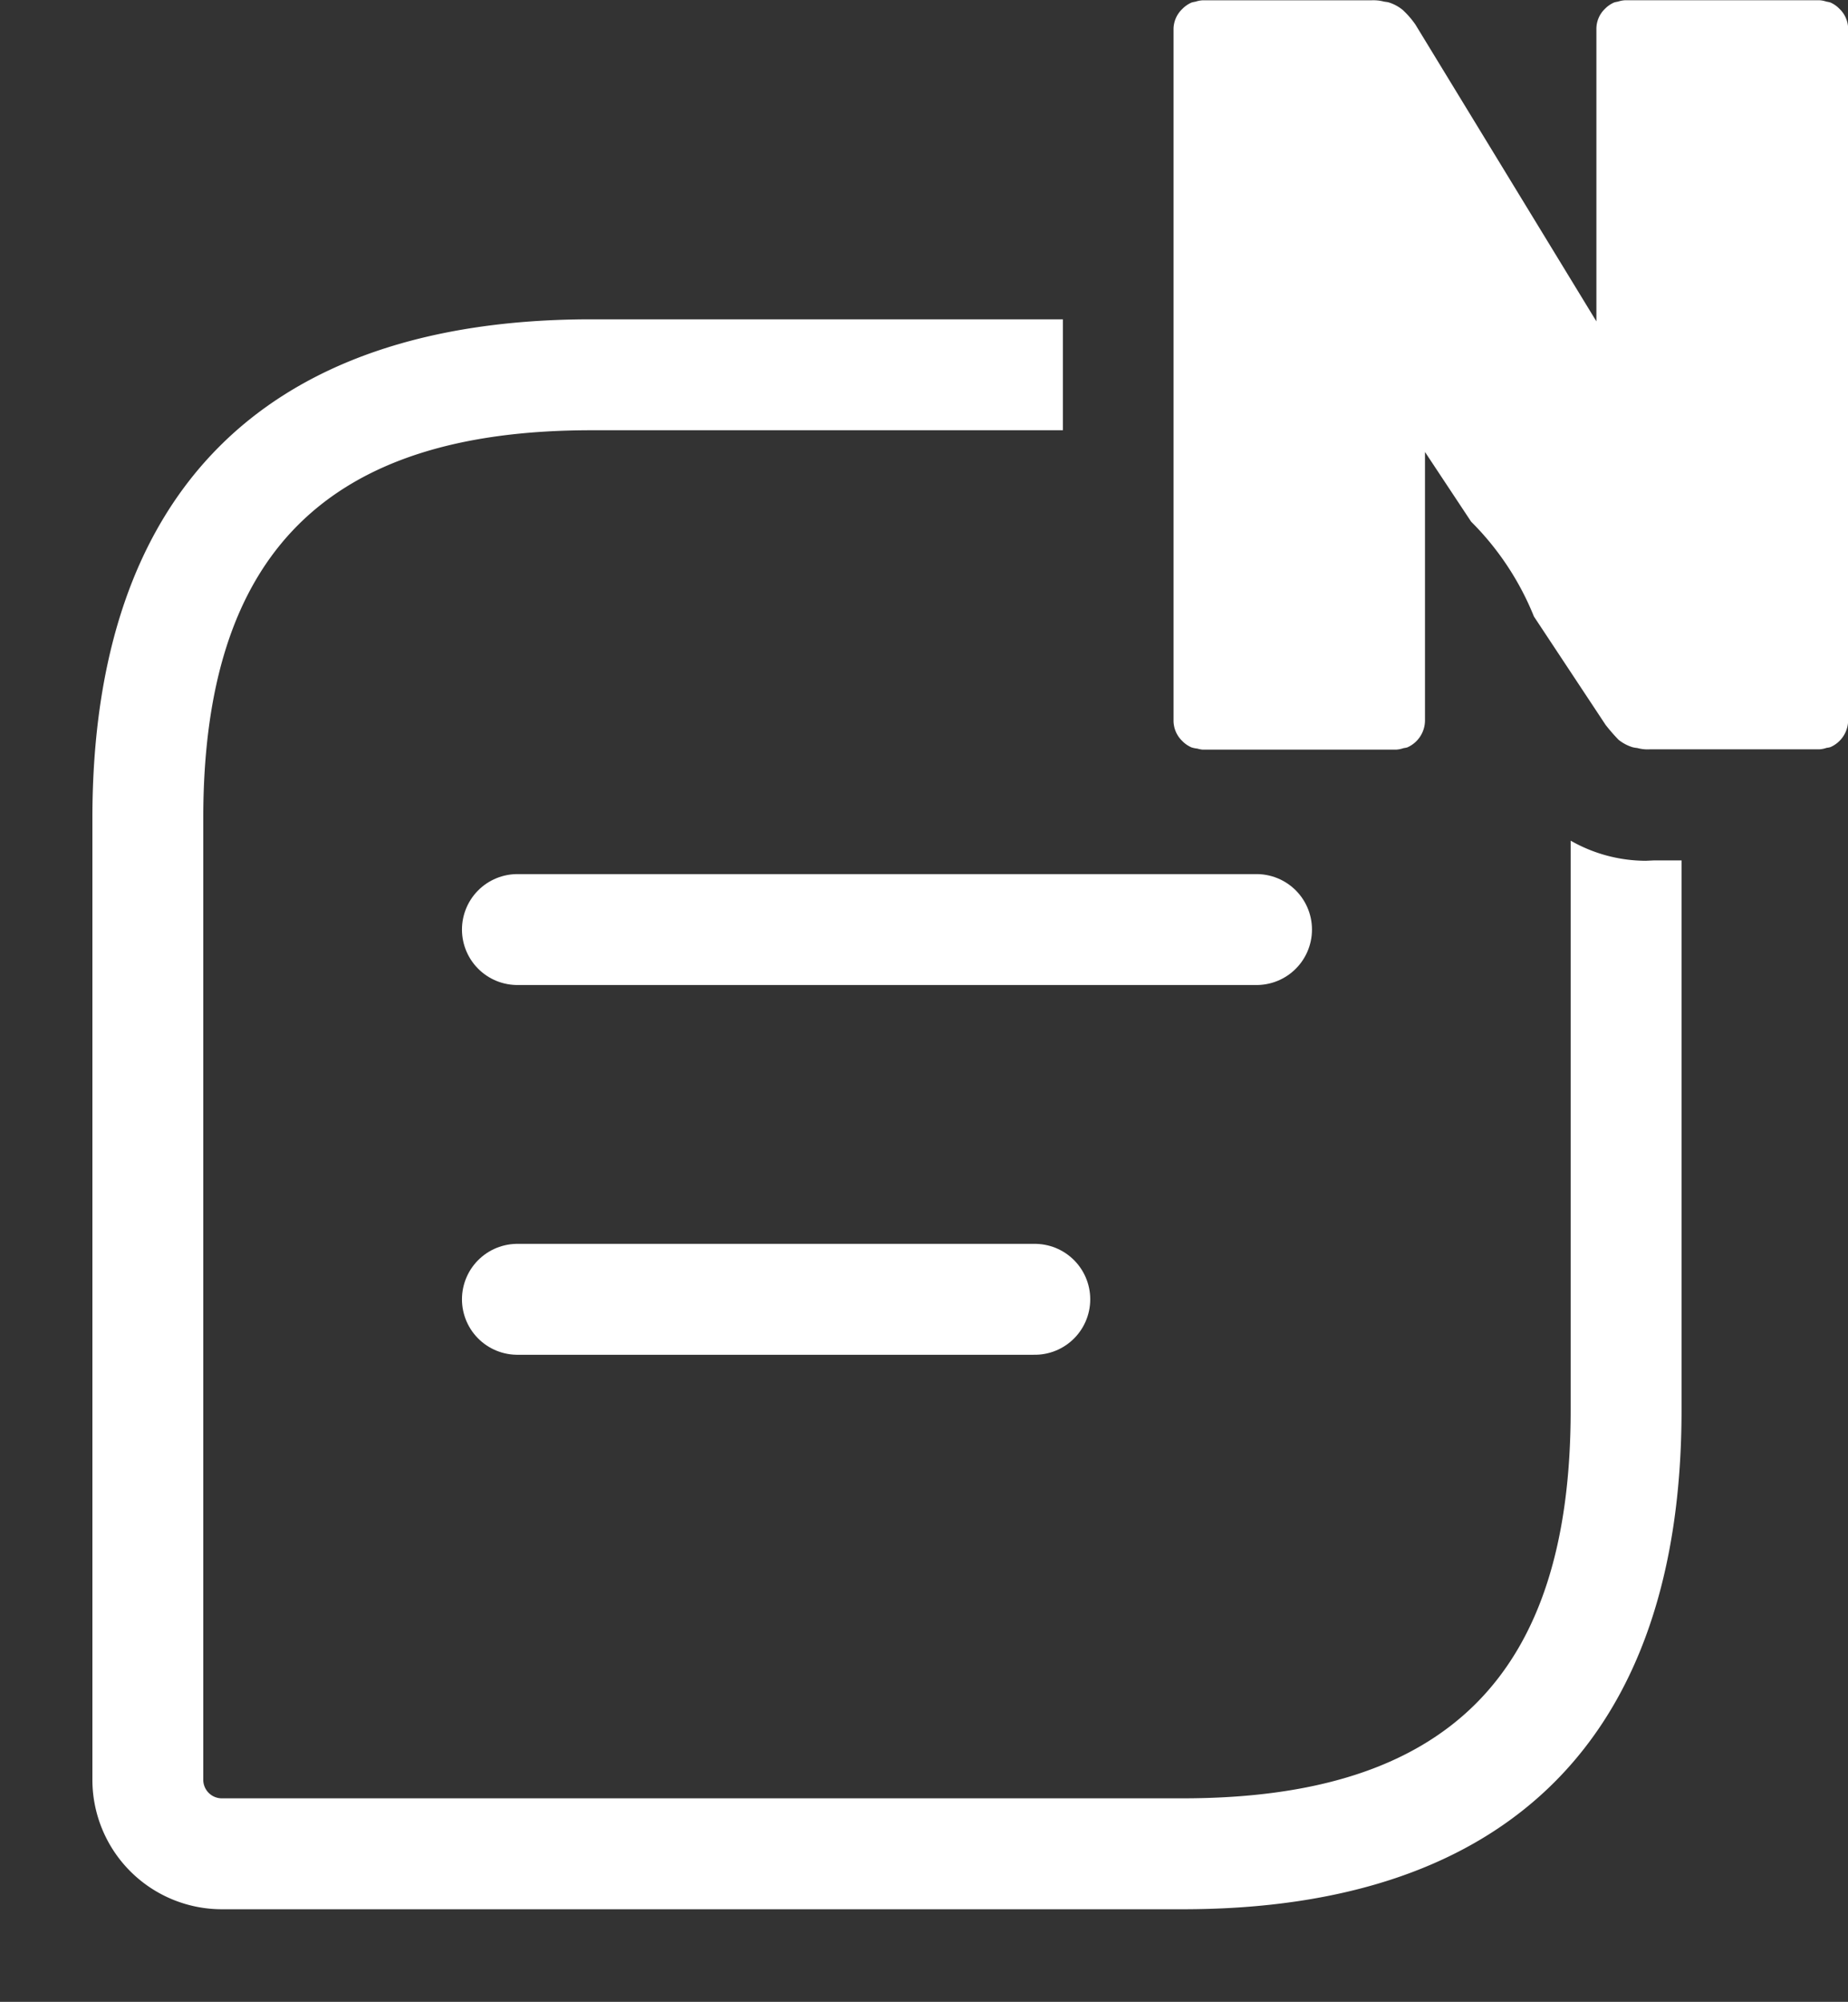
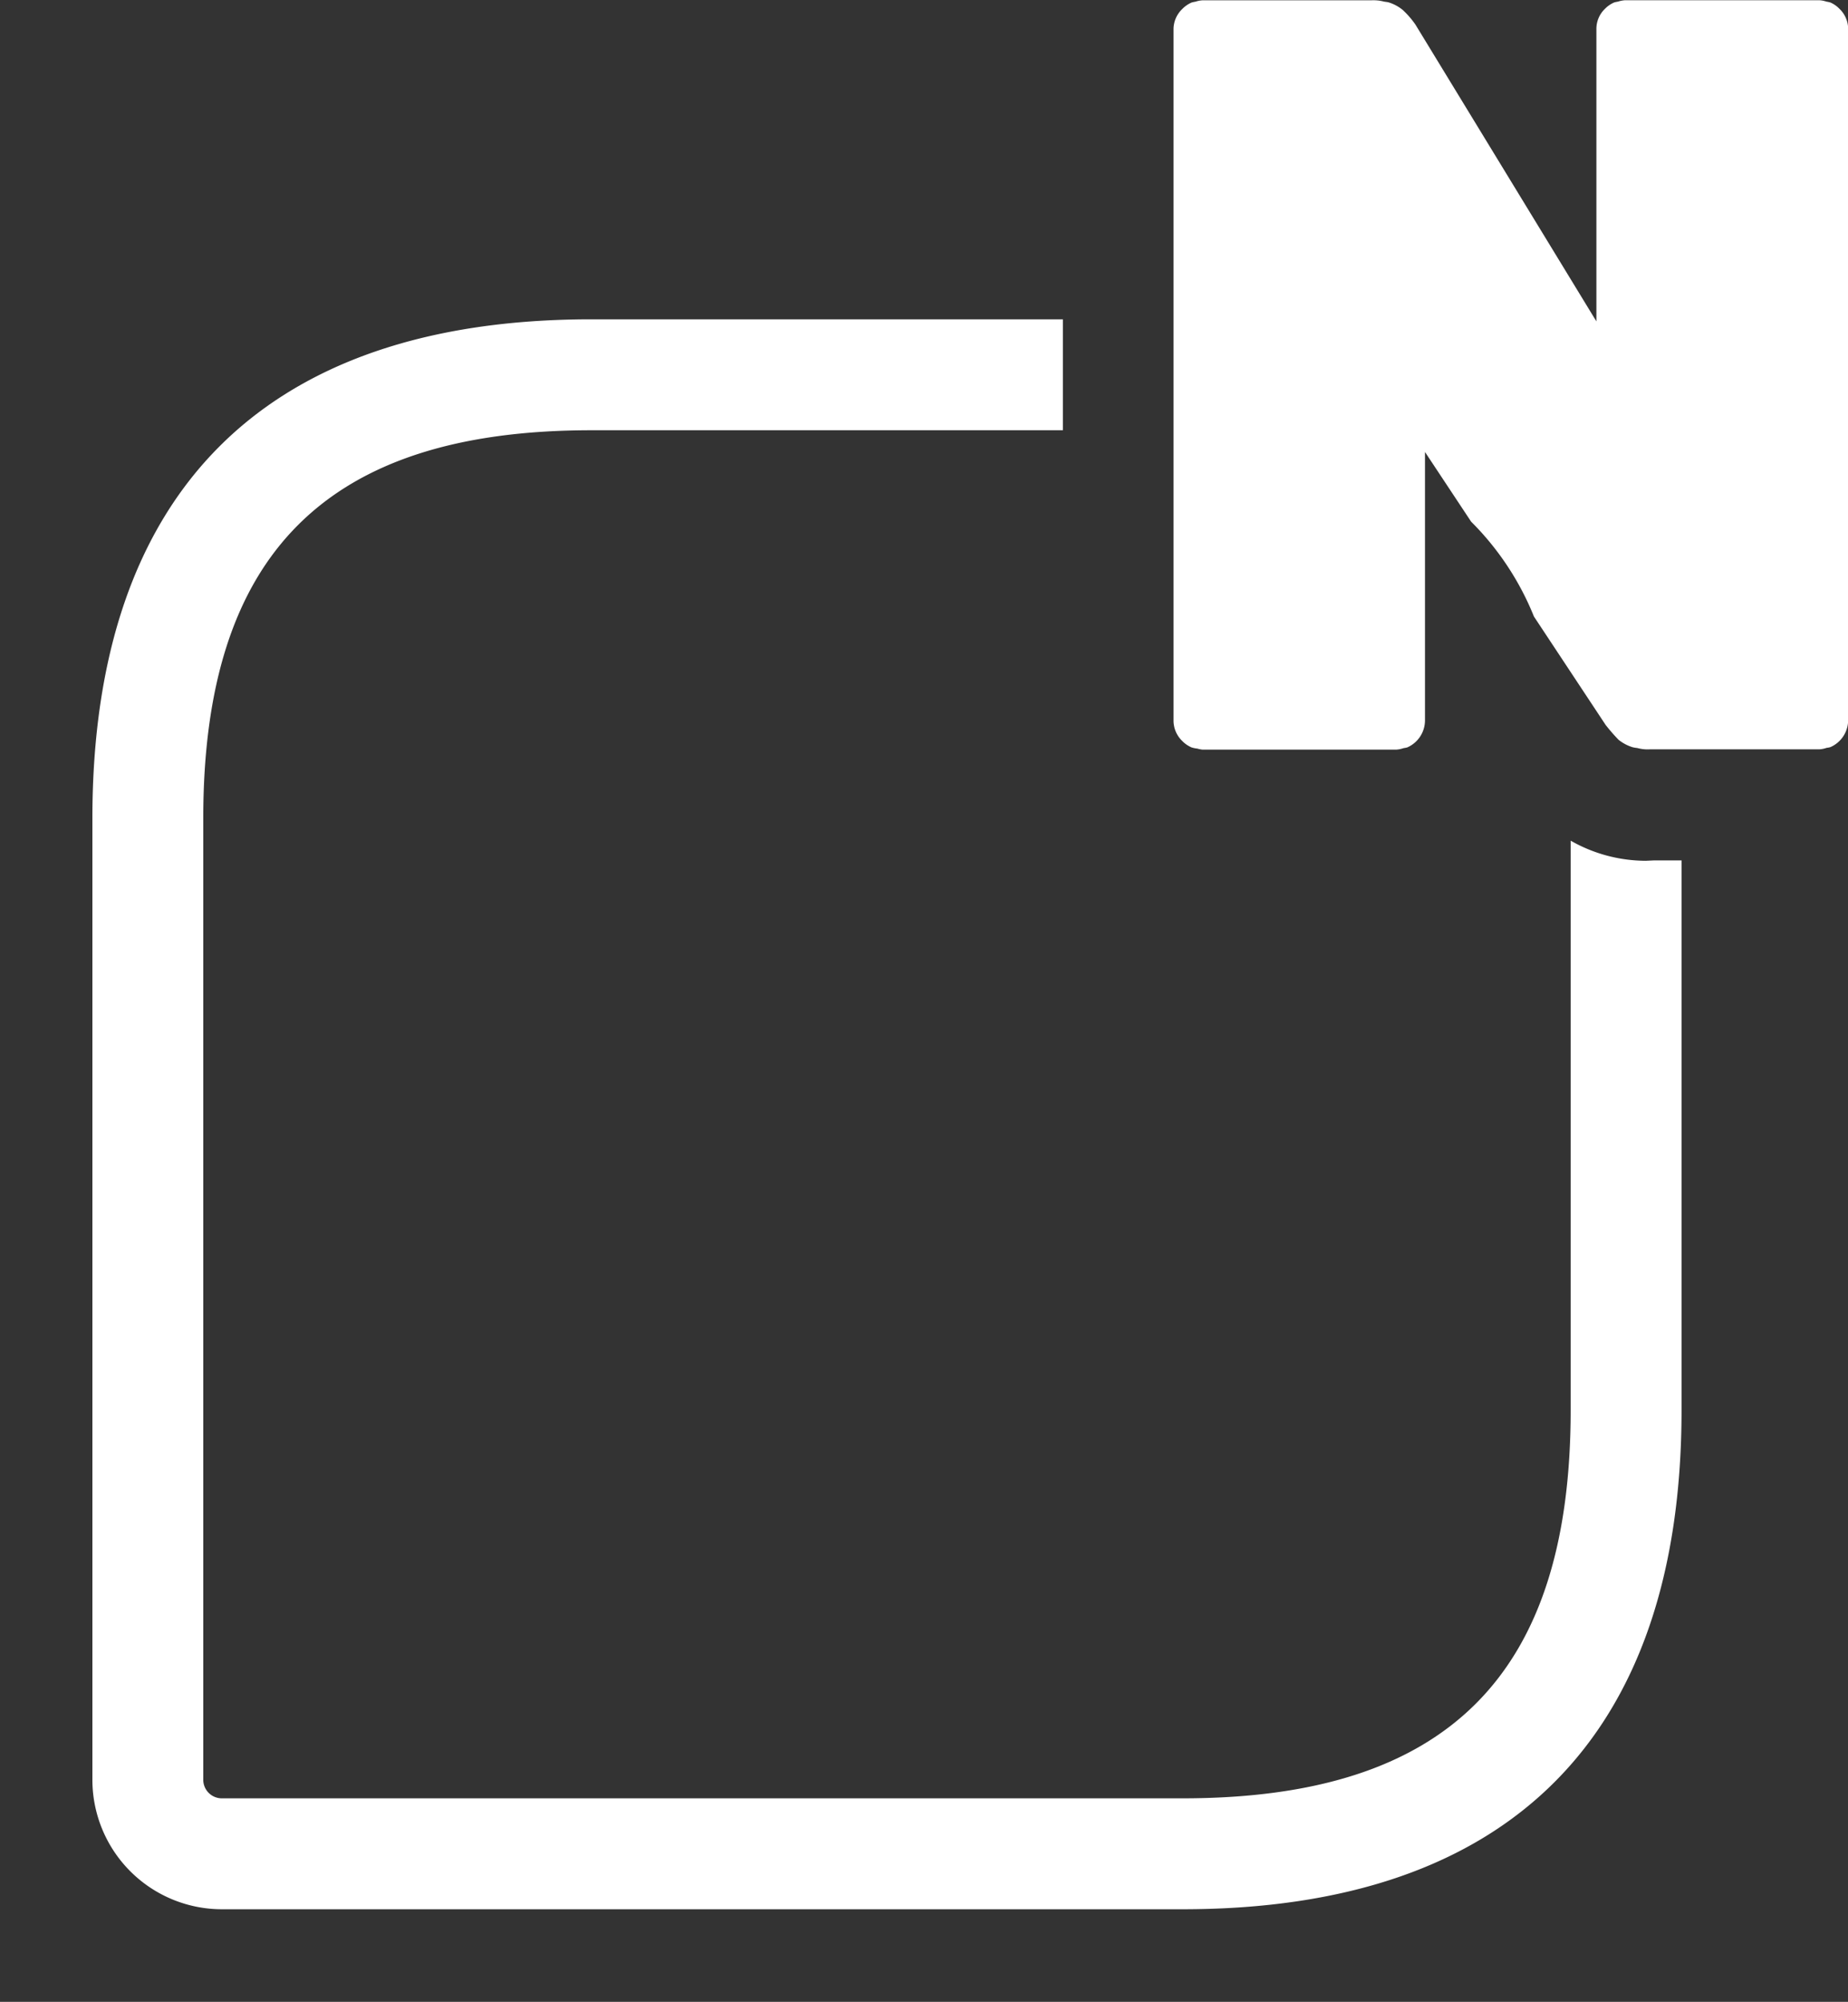
<svg xmlns="http://www.w3.org/2000/svg" width="25.002" height="27.07" viewBox="0 0 25.002 27.07">
  <rect x="0" y="0" width="25.002" height="27.07" fill="#333333" stroke="none" />
-   <path d="M118.488 364.824h10M118.488 369.824h7" style="stroke:#fff;stroke-linecap:round;stroke-linejoin:round;stroke-width:1.5px;fill:none" transform="translate(-111.488 -352.254)" />
  <g data-name="그룹 2360">
    <path data-name="패스 7571" d="M130.1 352.254h-.053a.577.577 0 0 1 .166.017.547.547 0 0 0-.113-.017z" style="fill:#fff" transform="translate(-111.488 -352.254)" />
    <path data-name="패스 7572" d="M130.77 362a.376.376 0 0 1-.116.275.376.376 0 0 0 .116-.275z" style="fill:#fff" transform="translate(-111.488 -352.254)" />
    <path data-name="패스 7573" d="M127.76 352.257a.4.4 0 0 0-.1.019.378.378 0 0 1 .1-.019z" style="fill:#fff" transform="translate(-111.488 -352.254)" />
    <path data-name="패스 7574" d="M130.383 362.391a.357.357 0 0 0 .1-.02.378.378 0 0 1-.1.02z" style="fill:#fff" transform="translate(-111.488 -352.254)" />
    <path data-name="패스 7575" d="M127.759 362.39a.422.422 0 0 1-.069-.014.422.422 0 0 0 .069.014z" style="fill:#fff" transform="translate(-111.488 -352.254)" />
    <path data-name="패스 7576" d="M136.1 352.257a.363.363 0 0 1 .1.019.381.381 0 0 0-.1-.019z" style="fill:#fff" transform="translate(-111.488 -352.254)" />
-     <path data-name="패스 7577" d="M133.476 352.257a.4.4 0 0 0-.1.019.378.378 0 0 1 .1-.019z" style="fill:#fff" transform="translate(-111.488 -352.254)" />
    <path data-name="패스 7578" d="M136.1 362.391a.342.342 0 0 0 .1-.02.363.363 0 0 1-.1.02z" style="fill:#fff" transform="translate(-111.488 -352.254)" />
    <path data-name="패스 7579" d="m133.088 356.6-2.448-4.013 2.448 4.013z" style="fill:#fff" transform="translate(-111.488 -352.254)" />
    <path data-name="패스 7580" d="M133.754 362.394a.508.508 0 0 0 .056 0 .528.528 0 0 1-.168-.018.526.526 0 0 0 .112.018z" style="fill:#fff" transform="translate(-111.488 -352.254)" />
    <path data-name="패스 7581" d="M133.754 363.894a2.058 2.058 0 0 1-1.016-.272v7.7c0 3.582-1.668 5.25-5.25 5.25h-13a.251.251 0 0 1-.25-.25v-13c0-3.582 1.669-5.25 5.25-5.25h6.38v-1.5h-6.38c-4.416 0-6.75 2.334-6.75 6.75v13a1.752 1.752 0 0 0 1.75 1.75h13c4.416 0 6.75-2.334 6.75-6.75v-7.433h-.375z" style="fill:#fff" transform="translate(-111.488 -352.254)" />
    <path data-name="패스 7583" d="M136.374 352.373a.379.379 0 0 0-.124-.086.439.439 0 0 0-.052-.011.363.363 0 0 0-.1-.019h-2.62a.378.378 0 0 0-.1.019.423.423 0 0 0-.051.011.394.394 0 0 0-.125.086.376.376 0 0 0-.116.275v3.952l-2.448-4.013a1.184 1.184 0 0 0-.174-.2.562.562 0 0 0-.186-.1c-.022-.007-.045-.007-.068-.012a.577.577 0 0 0-.166-.017h-2.283a.378.378 0 0 0-.1.019.422.422 0 0 0-.051.011.394.394 0 0 0-.125.086.379.379 0 0 0-.12.274V362a.382.382 0 0 0 .12.276.386.386 0 0 0 .124.085.415.415 0 0 0 .078.016.422.422 0 0 0 .069.014h2.62a.378.378 0 0 0 .1-.02.415.415 0 0 0 .051-.01.4.4 0 0 0 .24-.361v-3.634l.624.942a3.83 3.83 0 0 1 .85 1.283l.97 1.466a2.55 2.55 0 0 0 .174.2.569.569 0 0 0 .186.1.387.387 0 0 0 .068.012.528.528 0 0 0 .168.018h2.293a.363.363 0 0 0 .1-.02.3.3 0 0 0 .052-.01.4.4 0 0 0 .24-.361v-9.352a.376.376 0 0 0-.118-.271z" style="fill:#fff" transform="translate(-111.488 -352.254)" />
    <path data-name="패스 7584" d="M133.088 352.648a.376.376 0 0 1 .116-.275.376.376 0 0 0-.116.275v3.952z" style="fill:#fff" transform="translate(-111.488 -352.254)" />
  </g>
-   <path d="M111.488 355.324h24v24h-24z" style="fill:none" transform="translate(-111.488 -352.254)" />
+   <path d="M111.488 355.324h24h-24z" style="fill:none" transform="translate(-111.488 -352.254)" />
</svg>